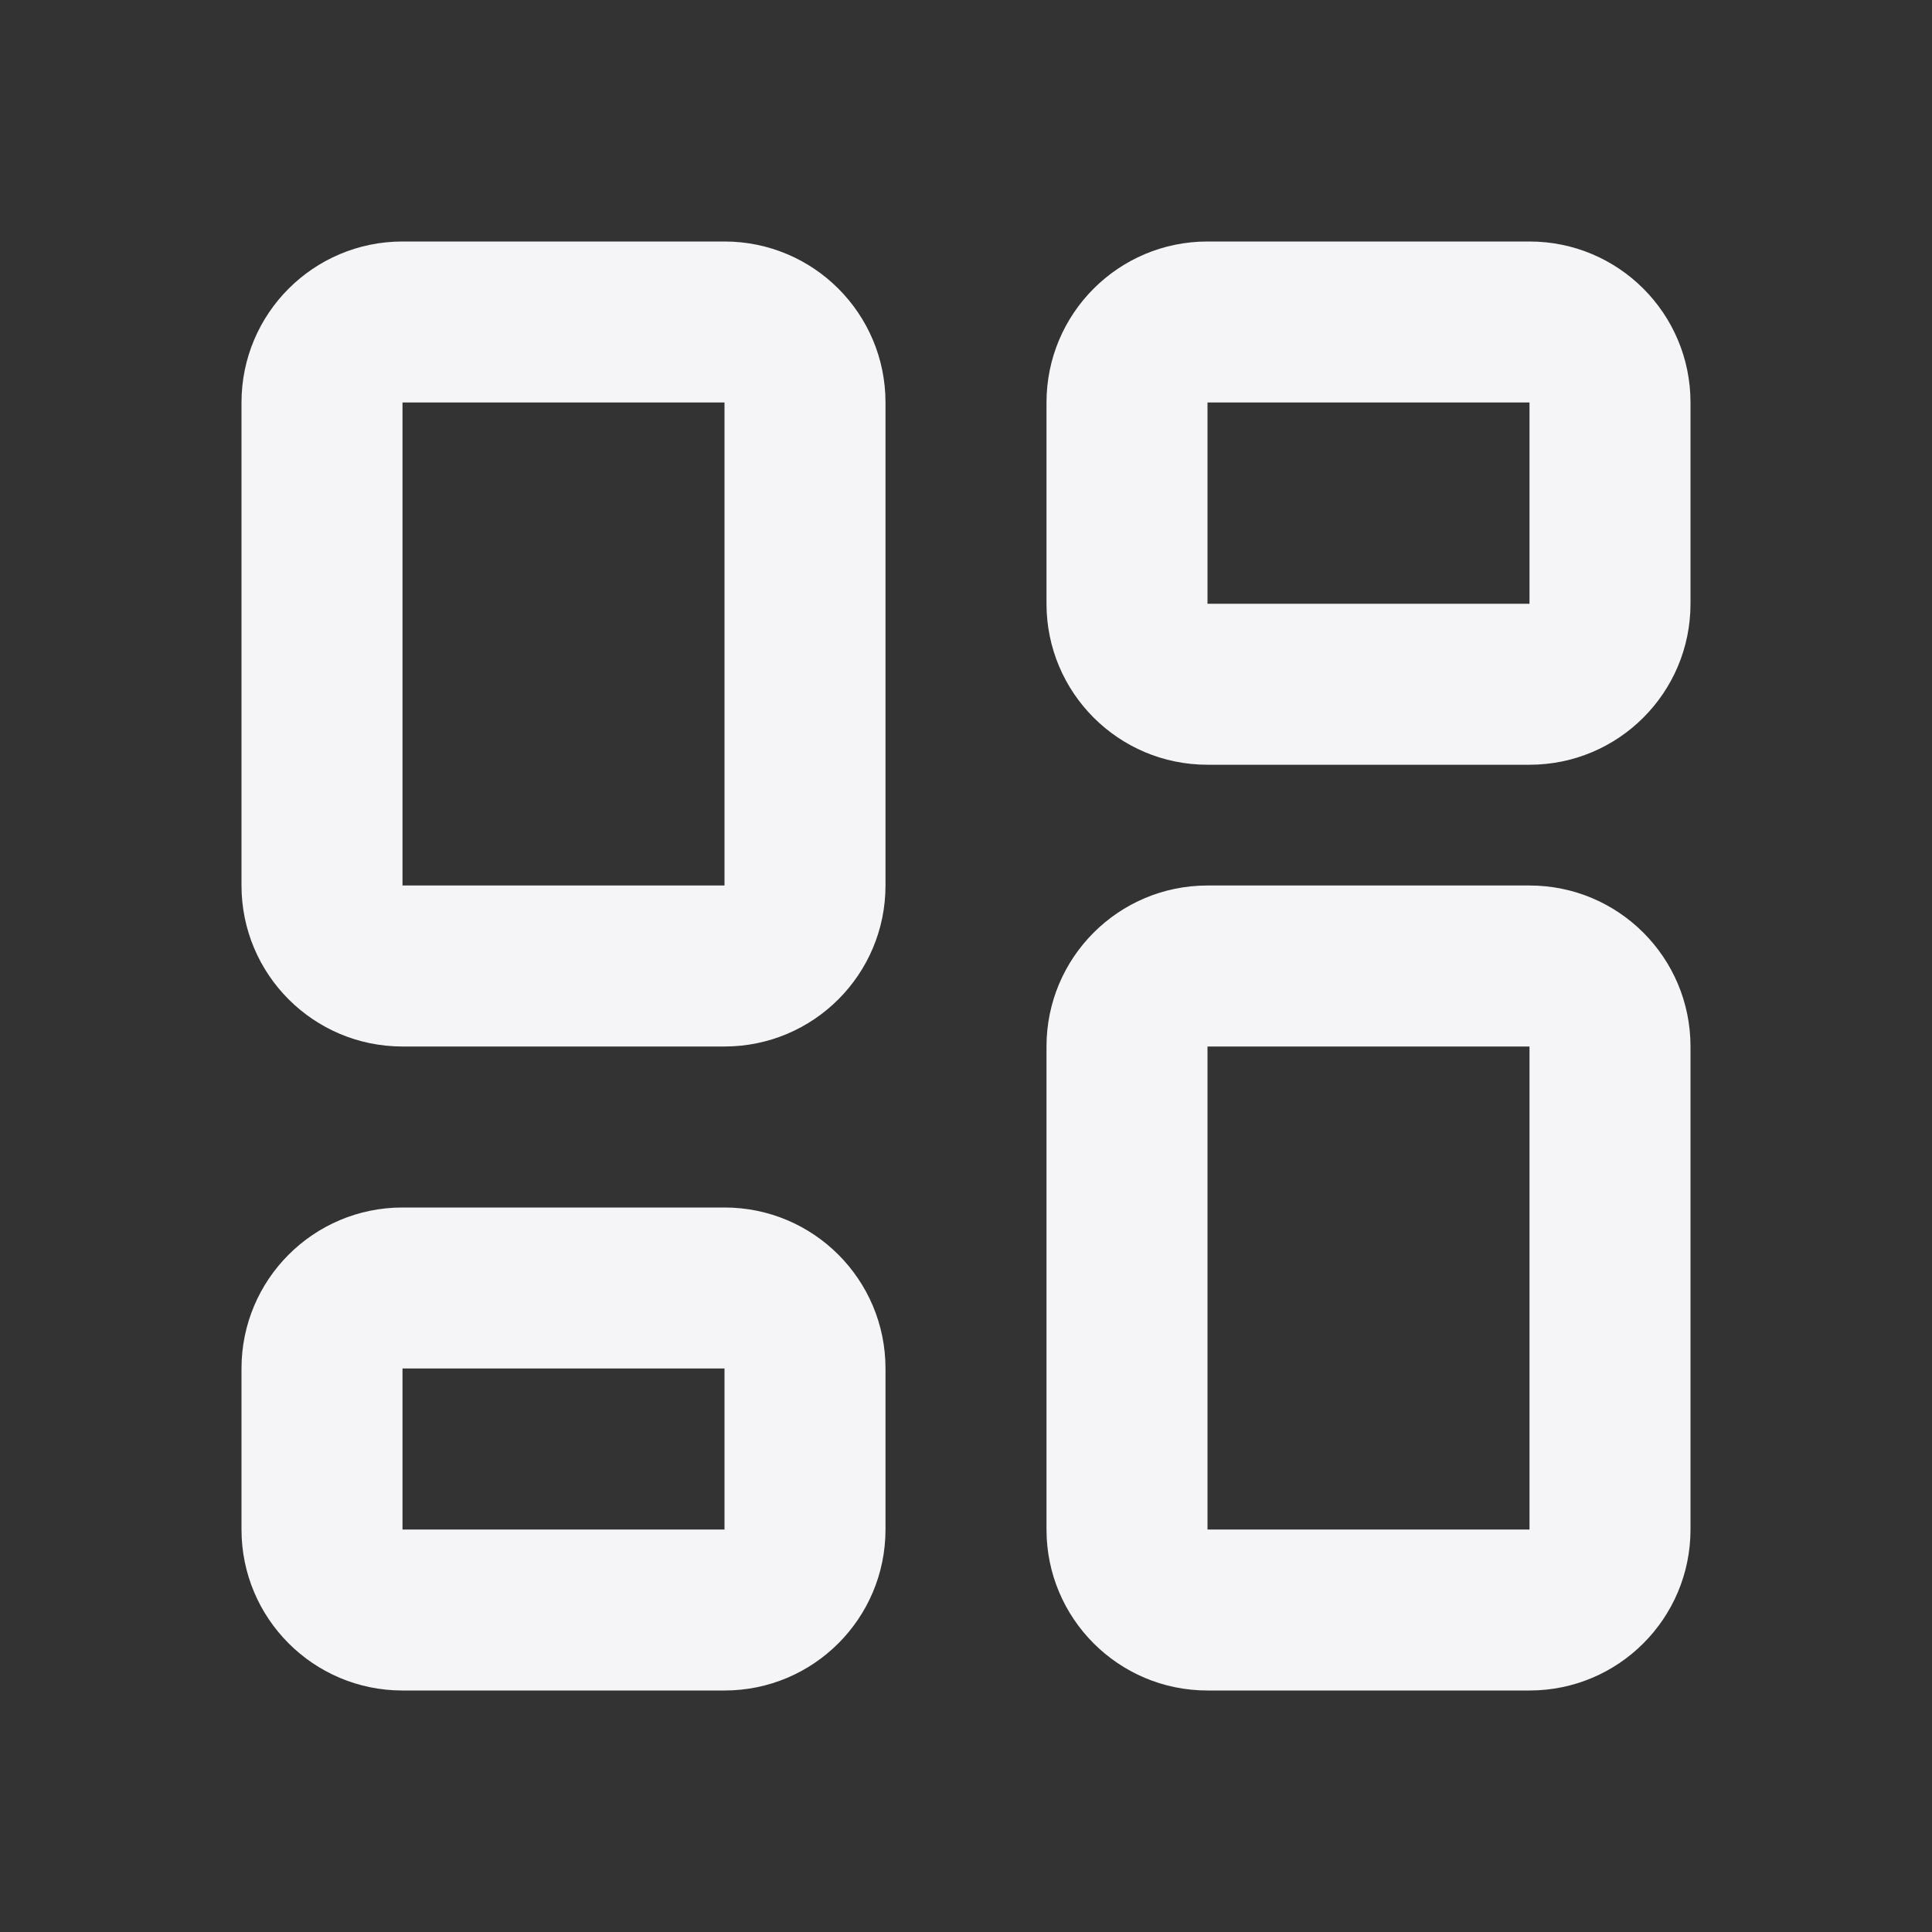
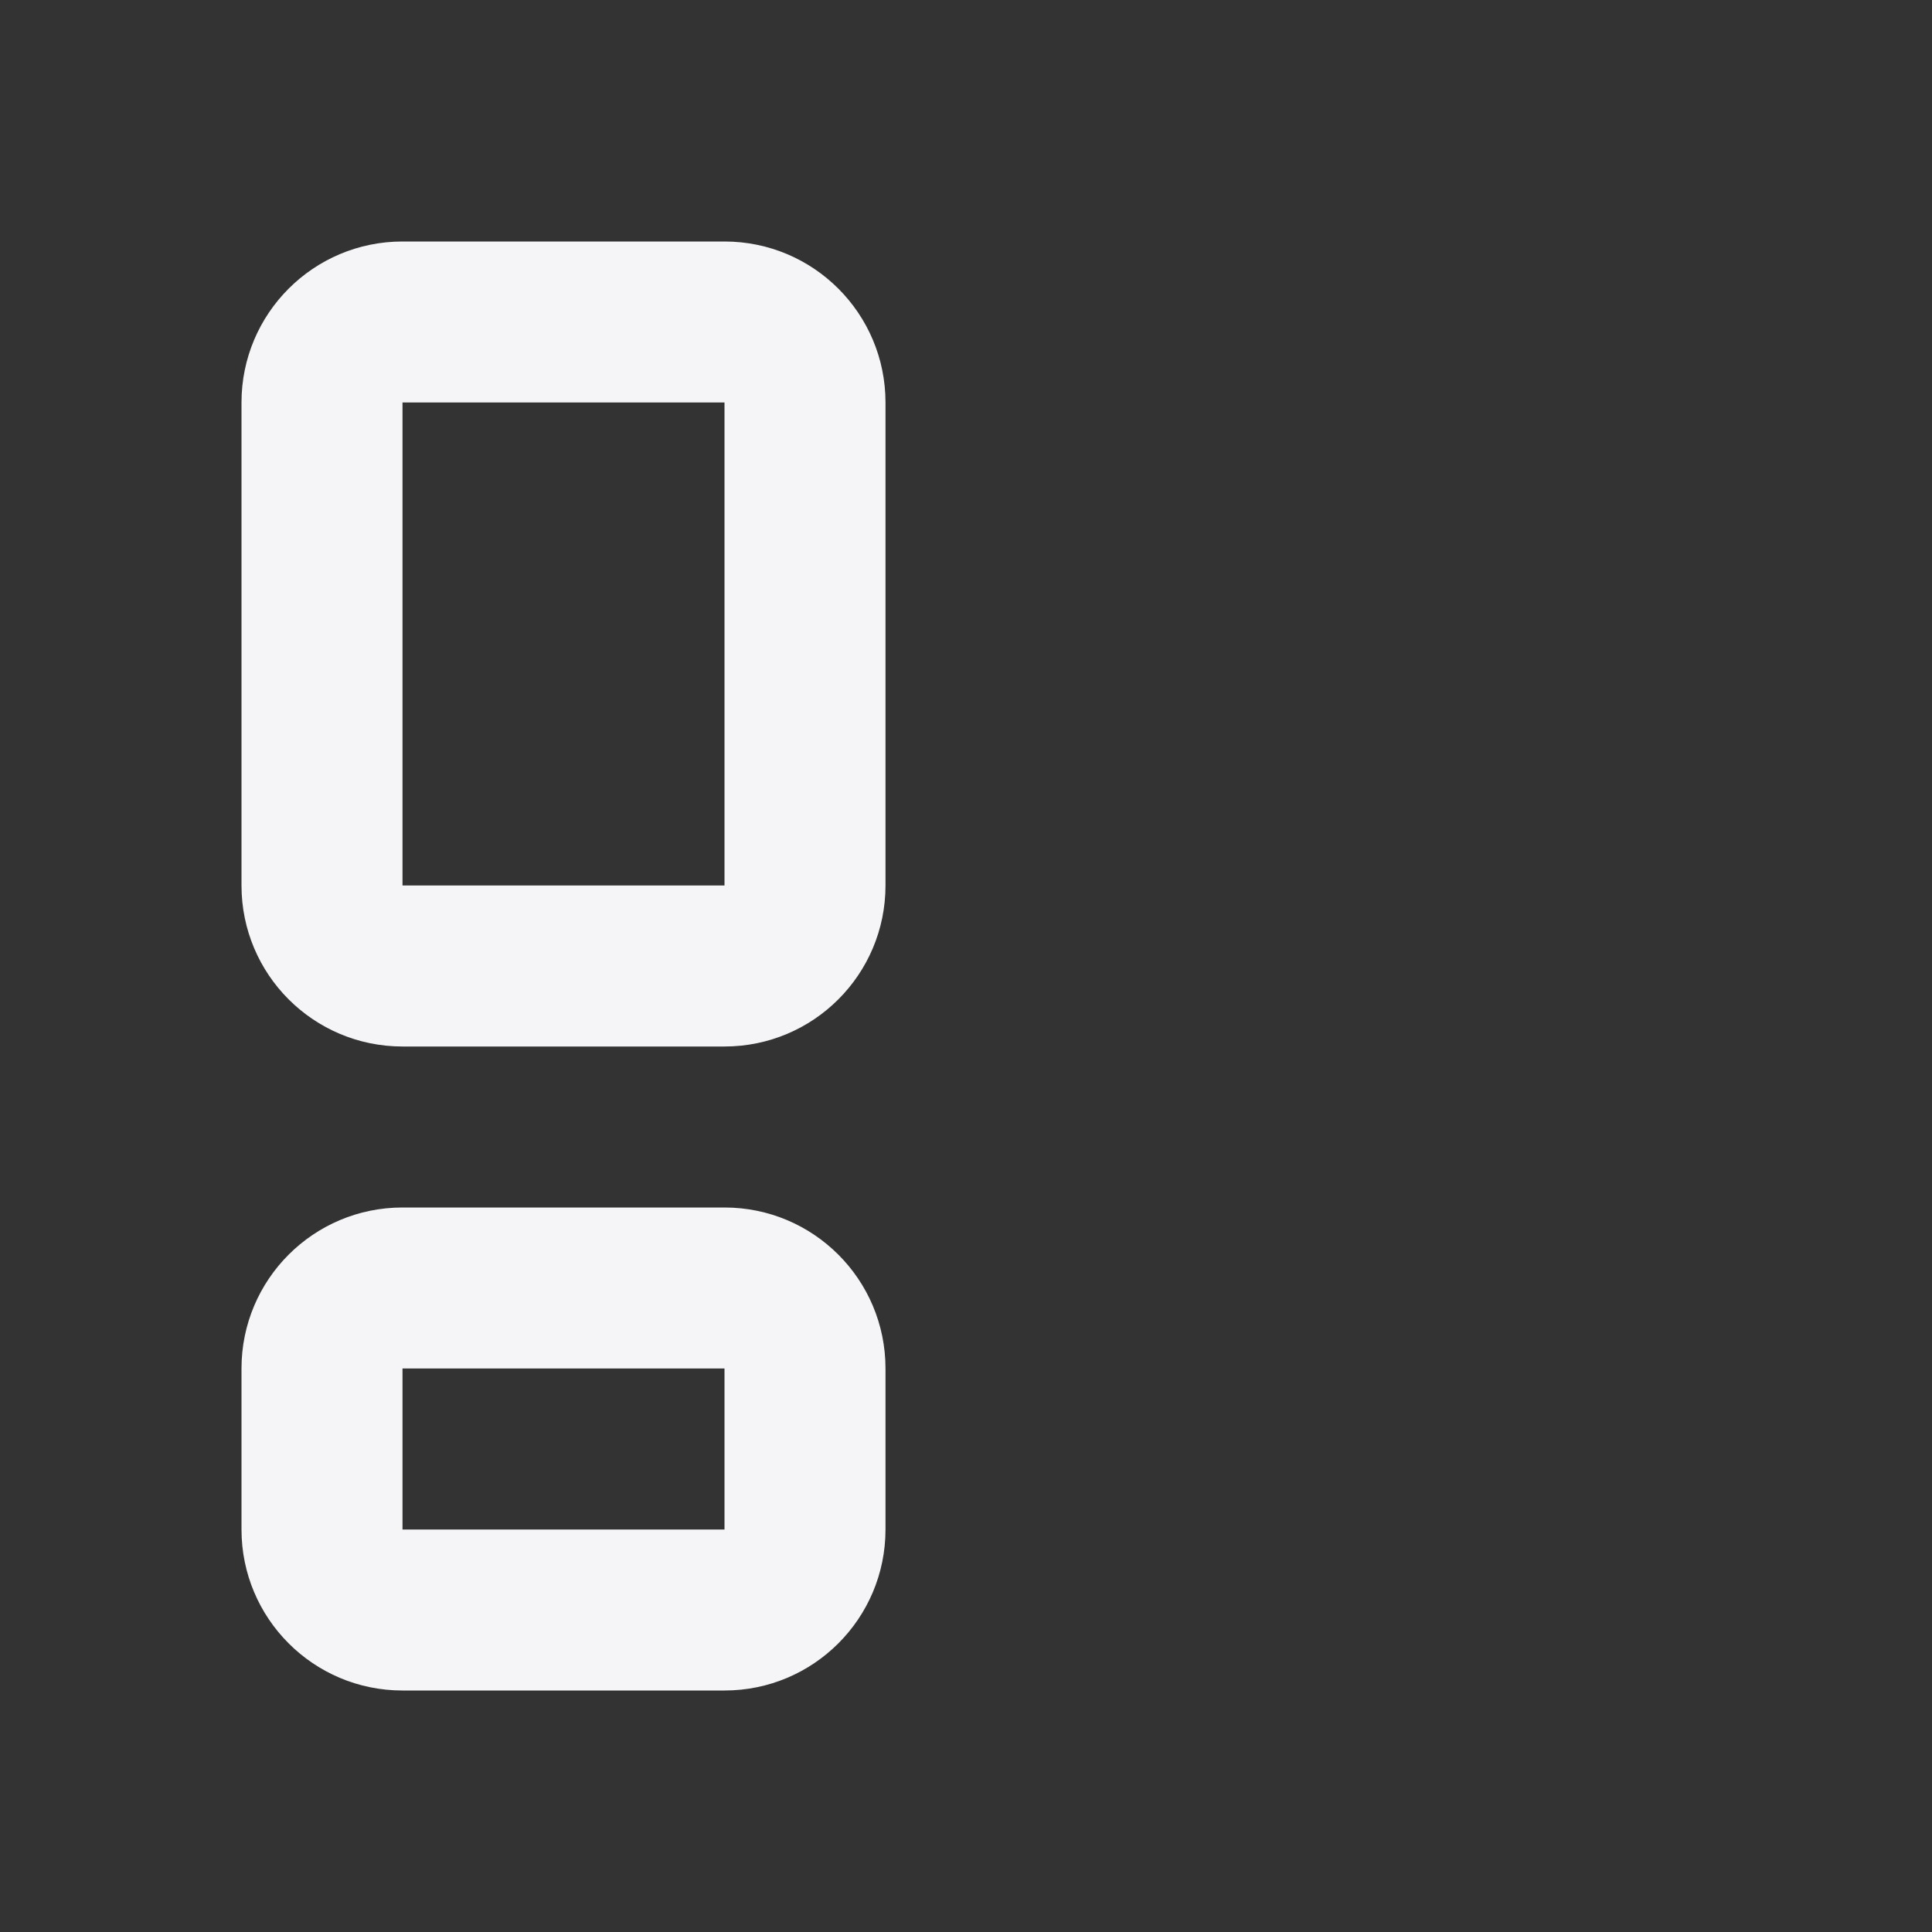
<svg xmlns="http://www.w3.org/2000/svg" width="24" height="24" viewBox="0 0 24 24" fill="none">
  <rect x="0" y="0" width="24" height="24" fill="#333333" stroke="none" />
  <path fill-rule="evenodd" clip-rule="evenodd" d="M9 5H5V11L9 11V5ZM5 3C3.895 3 3 3.895 3 5V11C3 12.105 3.895 13 5 13H9C10.105 13 11 12.105 11 11V5C11 3.895 10.105 3 9 3H5Z" fill="#F5F5F7" />
-   <path fill-rule="evenodd" clip-rule="evenodd" d="M19 13H15V19H19V13ZM15 11C13.895 11 13 11.895 13 13V19C13 20.105 13.895 21 15 21H19C20.105 21 21 20.105 21 19V13C21 11.895 20.105 11 19 11H15Z" fill="#F5F5F7" />
  <path fill-rule="evenodd" clip-rule="evenodd" d="M9 17H5V19H9V17ZM5 15C3.895 15 3 15.895 3 17V19C3 20.105 3.895 21 5 21H9C10.105 21 11 20.105 11 19V17C11 15.895 10.105 15 9 15H5Z" fill="#F5F5F7" />
-   <path fill-rule="evenodd" clip-rule="evenodd" d="M19 5H15V7.5L19 7.5V5ZM15 3C13.895 3 13 3.895 13 5V7.5C13 8.605 13.895 9.5 15 9.5H19C20.105 9.5 21 8.605 21 7.5V5C21 3.895 20.105 3 19 3H15Z" fill="#F5F5F7" />
</svg>